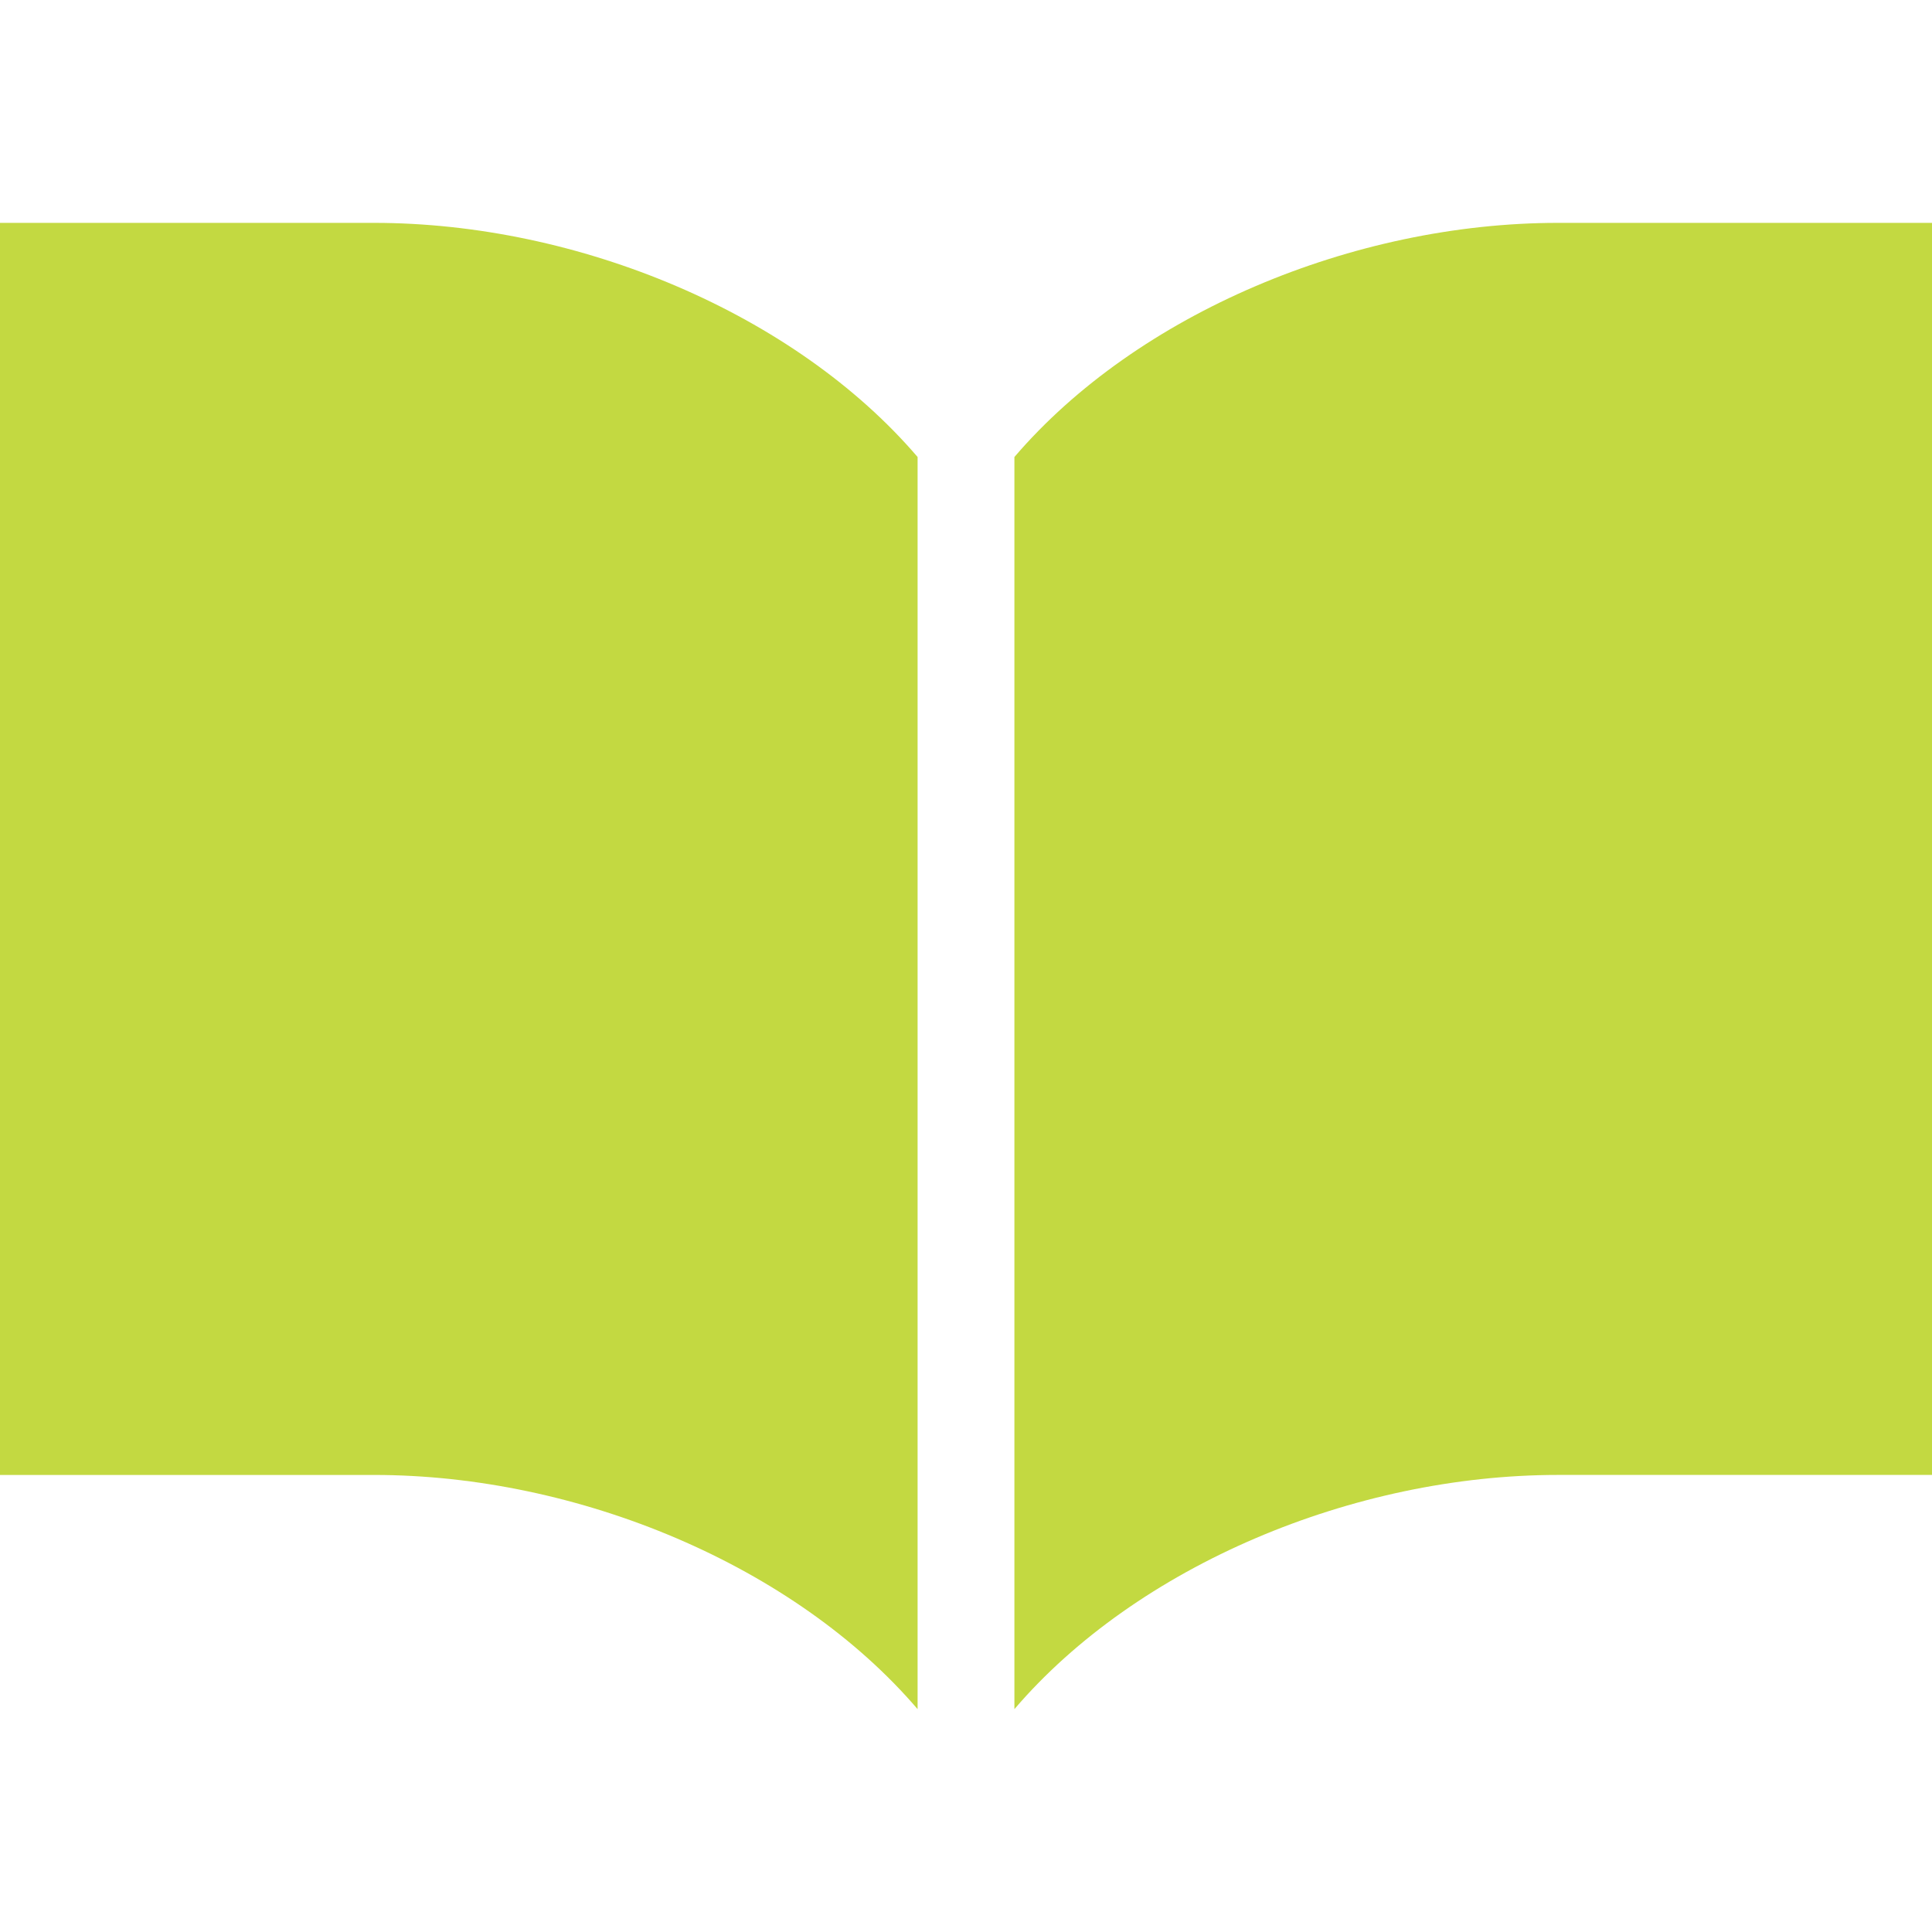
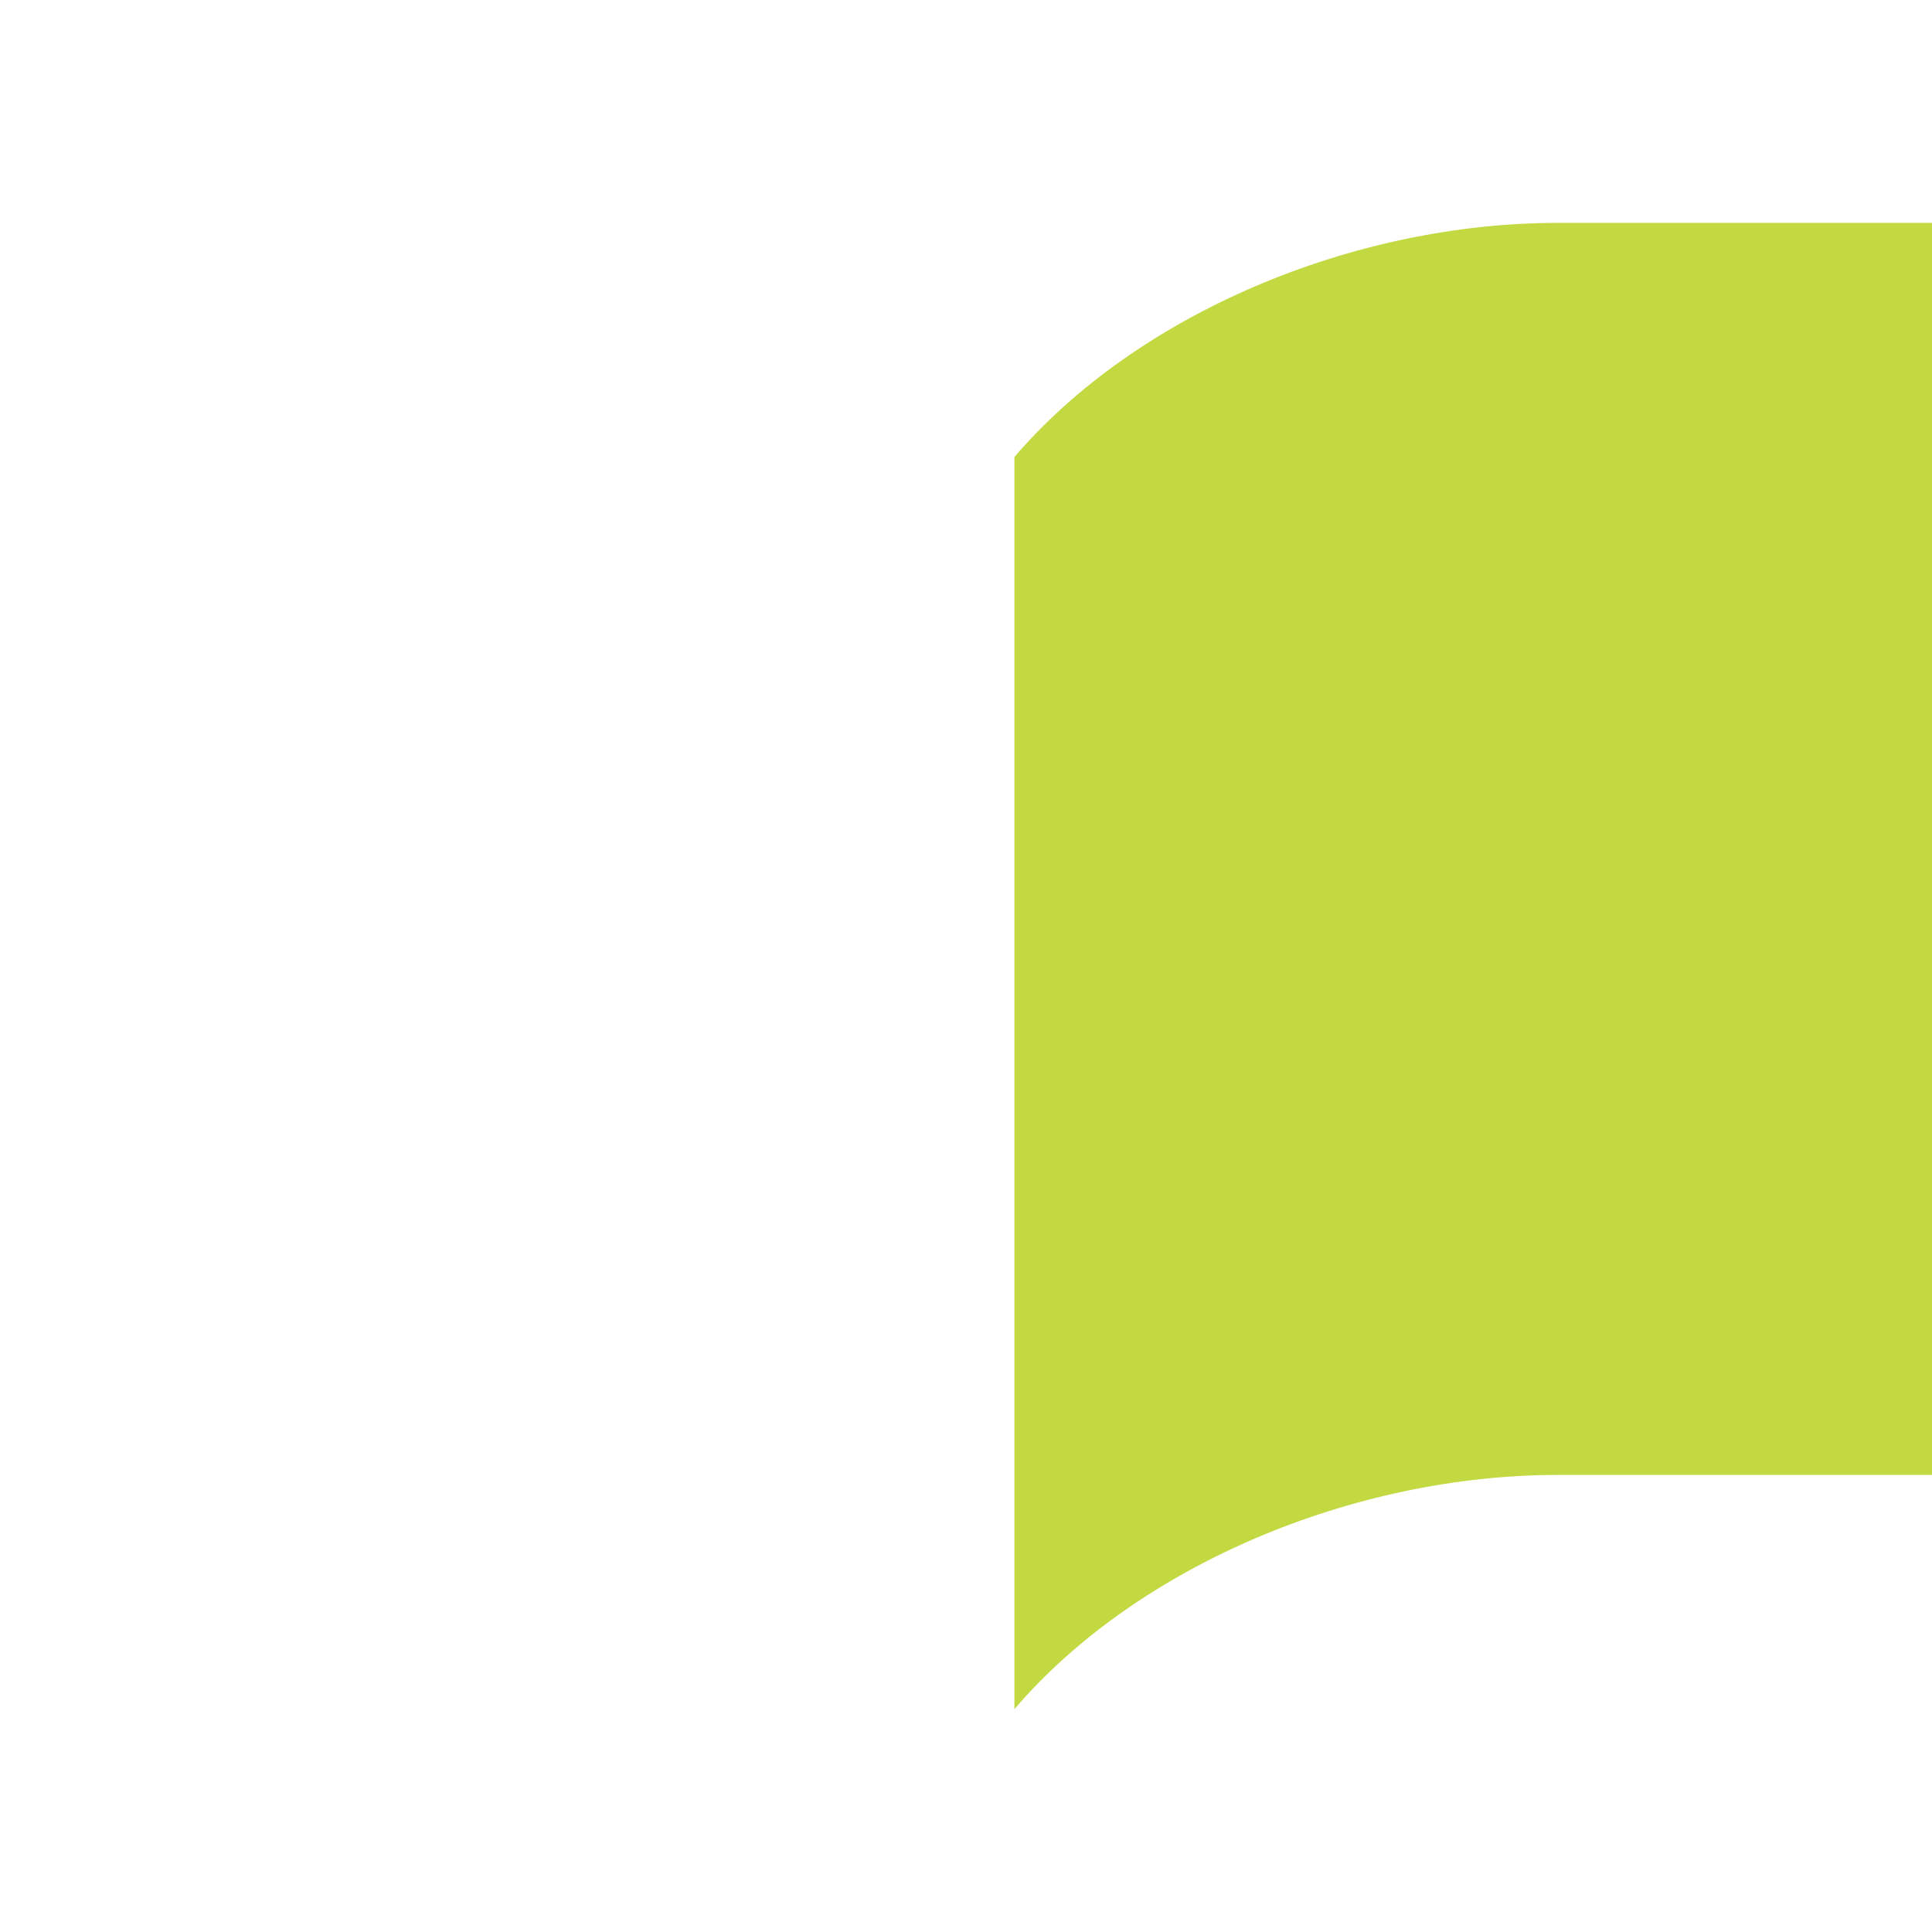
<svg xmlns="http://www.w3.org/2000/svg" width="90" height="90" viewBox="0 0 90 90" fill="none">
  <path d="M72.576 10.382C63.045 10.382 52.971 14.612 47.255 21.289V79.618C52.971 72.938 63.045 68.708 72.576 68.708C82.101 68.708 90 68.708 90 68.708V10.382C90 10.382 82.101 10.382 72.576 10.382Z" fill="#C3D941" />
-   <path d="M17.424 10.382C7.899 10.382 0 10.382 0 10.382V68.709C0 68.709 7.899 68.709 17.424 68.709C26.955 68.709 37.029 72.938 42.745 79.618V21.289C37.029 14.612 26.955 10.382 17.424 10.382Z" fill="#C3D941" />
</svg>